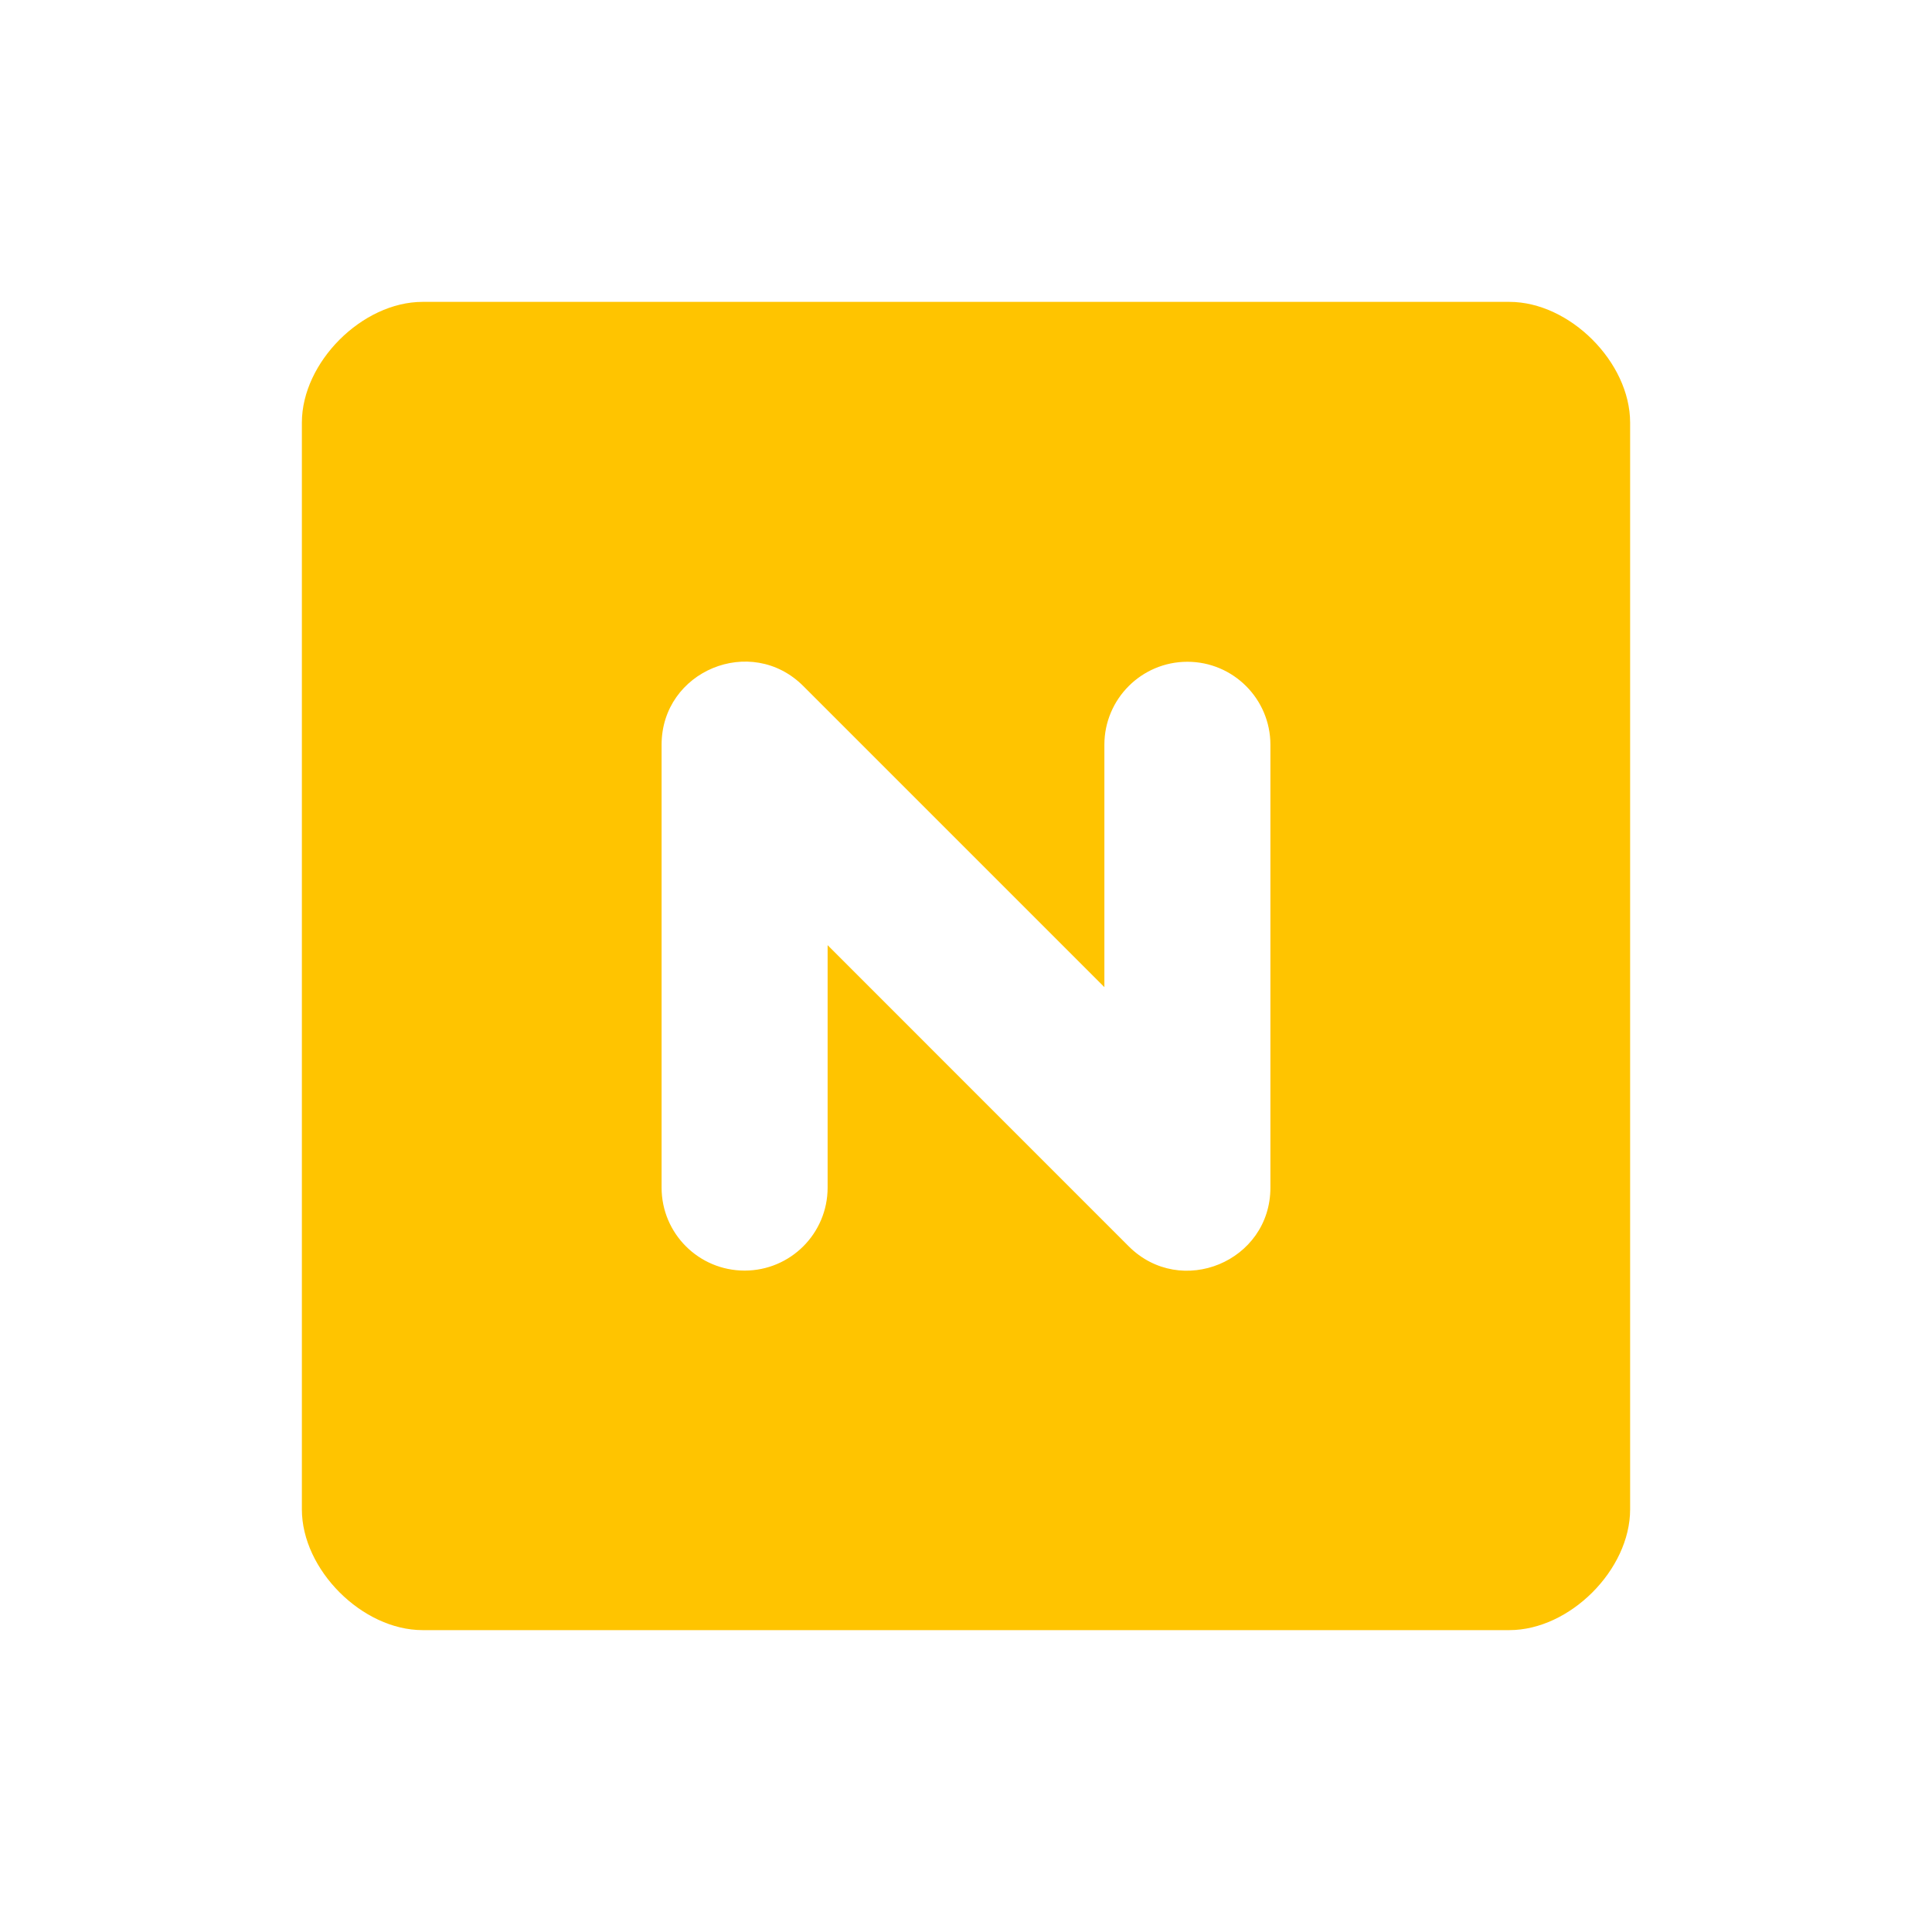
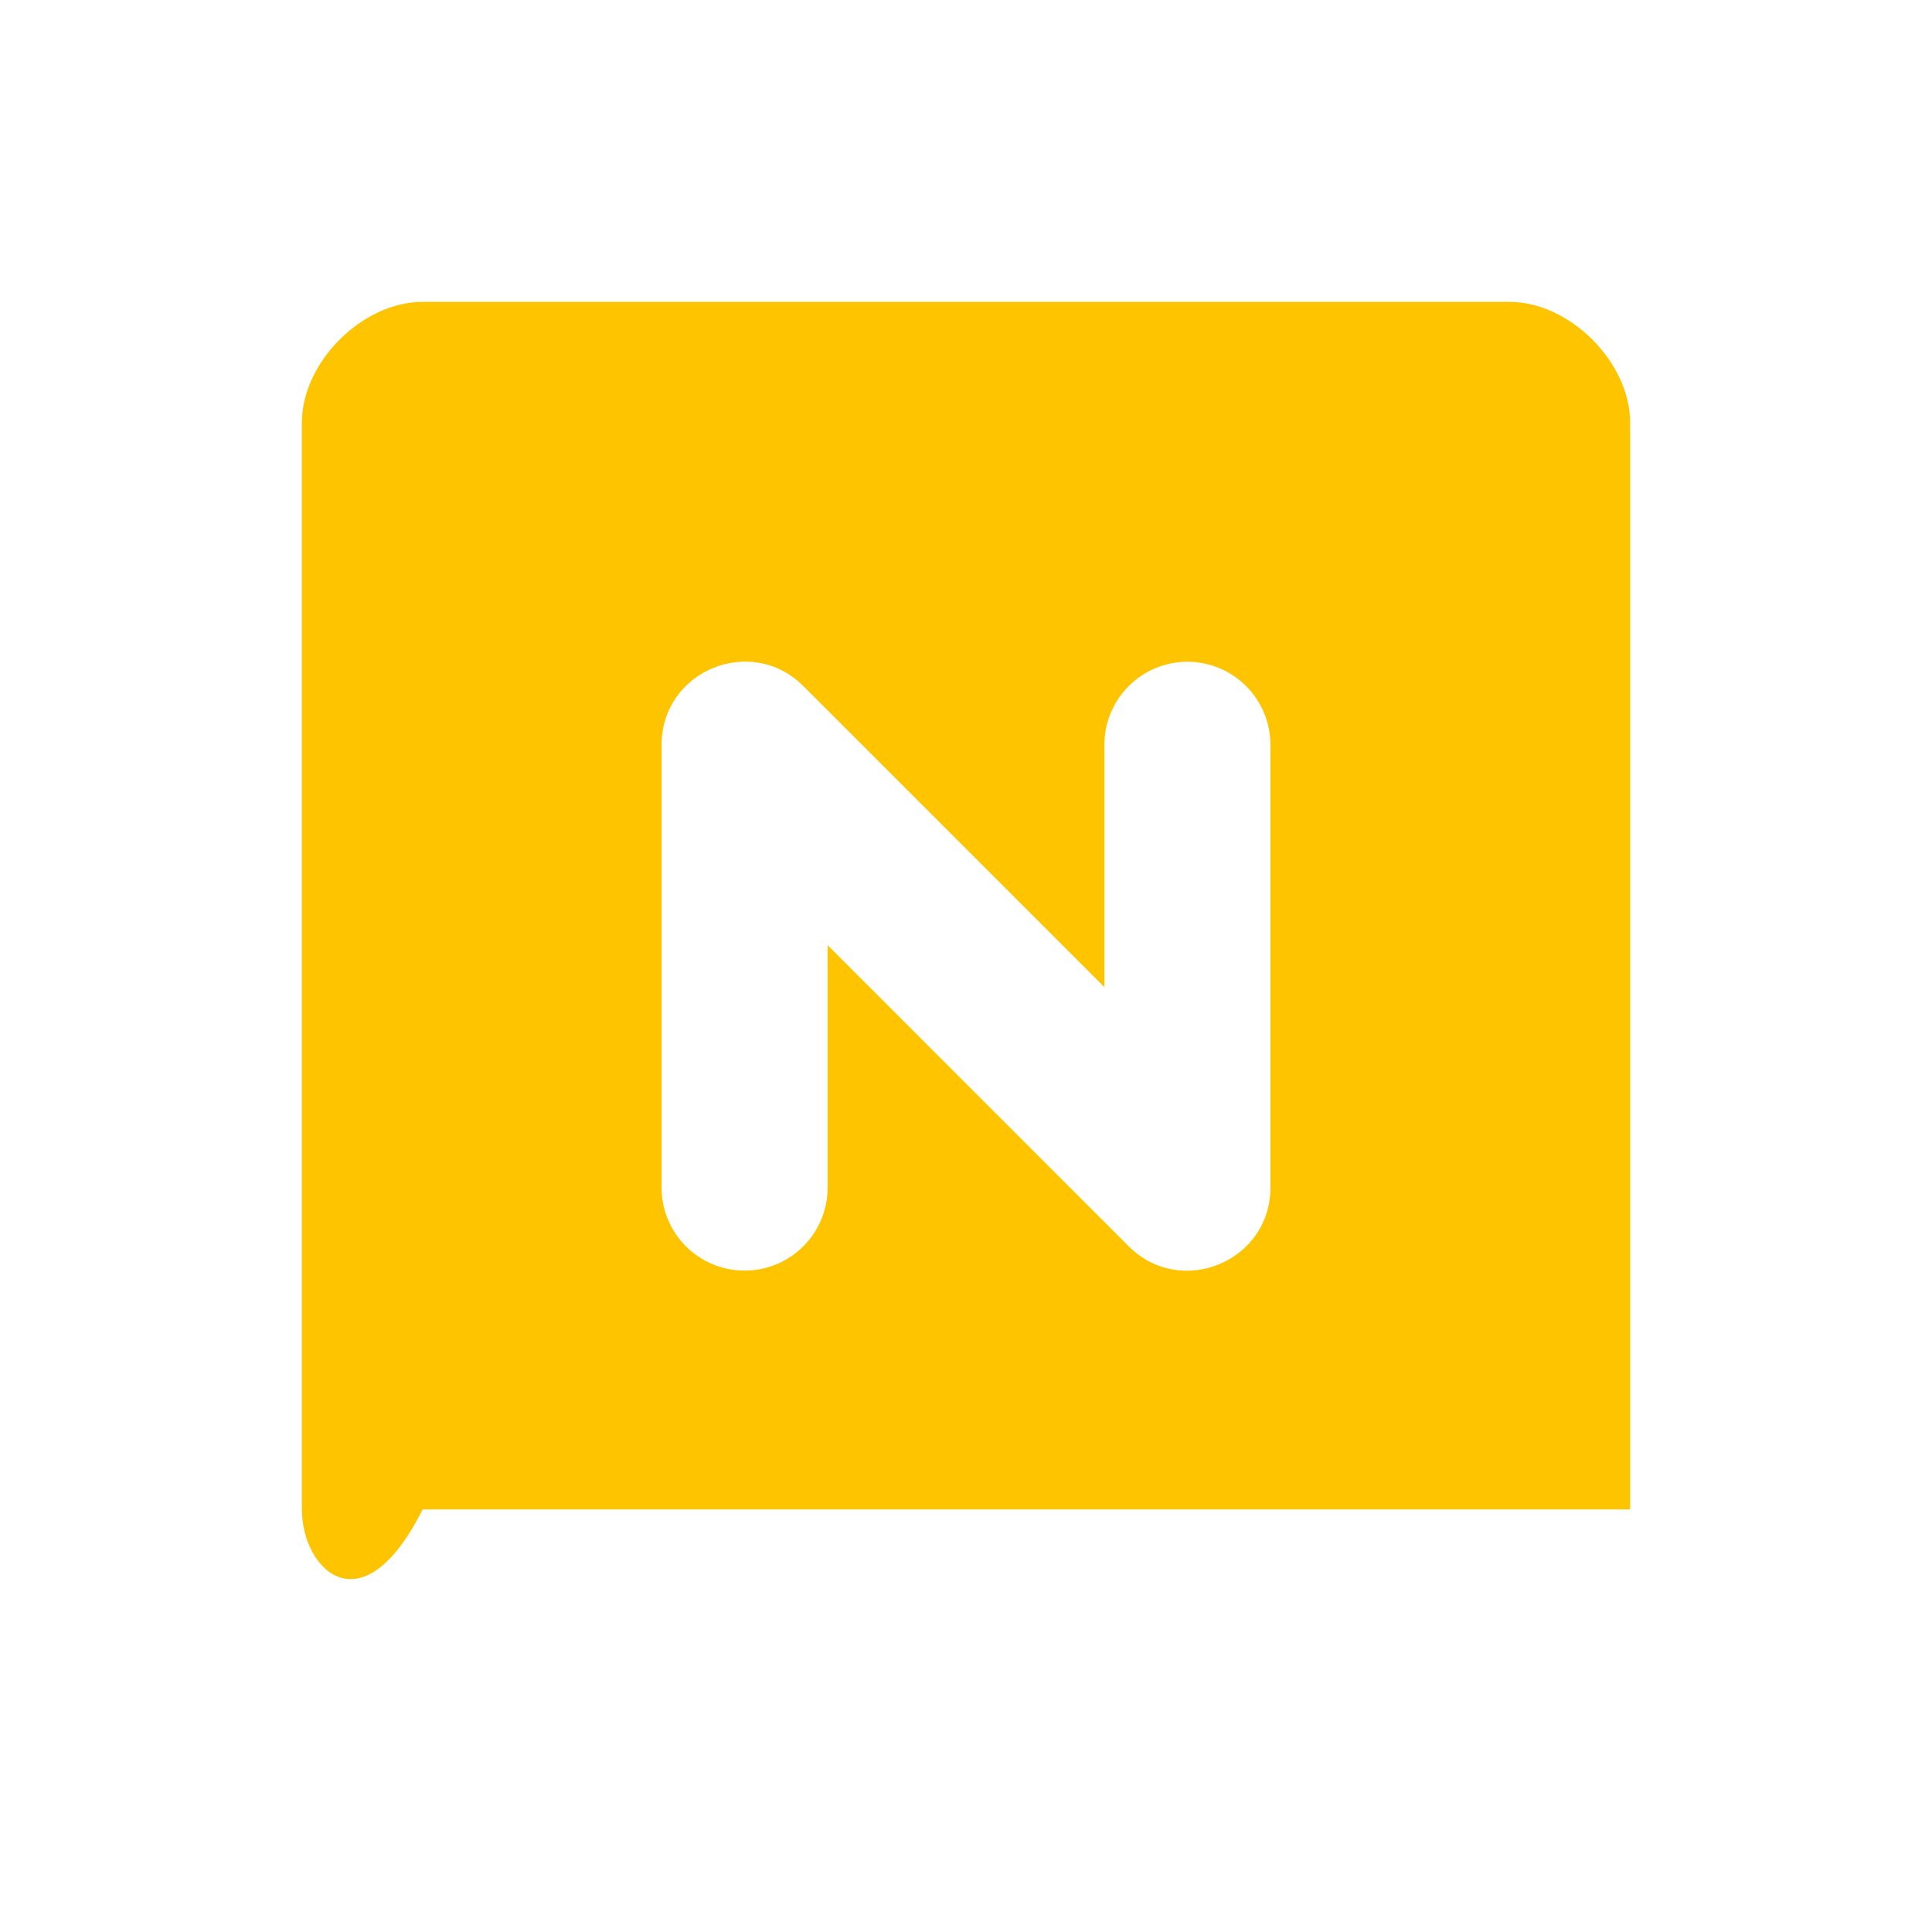
<svg xmlns="http://www.w3.org/2000/svg" width="32" height="32" viewBox="0 0 32 32" fill="none">
-   <path fill-rule="evenodd" clip-rule="evenodd" d="M5 7C5 6 6 5 7 5H25C26 5 27 6 27 7V25C27 26 26 27 25 27H7C6 27 5 26 5 25V7ZM18.292 12.336V16.35L13.306 11.364C12.44 10.497 10.958 11.112 10.958 12.336V19.67C10.958 20.43 11.573 21.045 12.333 21.045C13.093 21.045 13.708 20.43 13.708 19.67V15.655L18.694 20.642C19.561 21.508 21.042 20.894 21.042 19.67V12.336C21.042 11.577 20.426 10.961 19.667 10.961C18.908 10.961 18.292 11.577 18.292 12.336Z" fill="#FFC400" />
+   <path fill-rule="evenodd" clip-rule="evenodd" d="M5 7C5 6 6 5 7 5H25C26 5 27 6 27 7V25H7C6 27 5 26 5 25V7ZM18.292 12.336V16.35L13.306 11.364C12.44 10.497 10.958 11.112 10.958 12.336V19.67C10.958 20.43 11.573 21.045 12.333 21.045C13.093 21.045 13.708 20.43 13.708 19.67V15.655L18.694 20.642C19.561 21.508 21.042 20.894 21.042 19.67V12.336C21.042 11.577 20.426 10.961 19.667 10.961C18.908 10.961 18.292 11.577 18.292 12.336Z" fill="#FFC400" />
</svg>